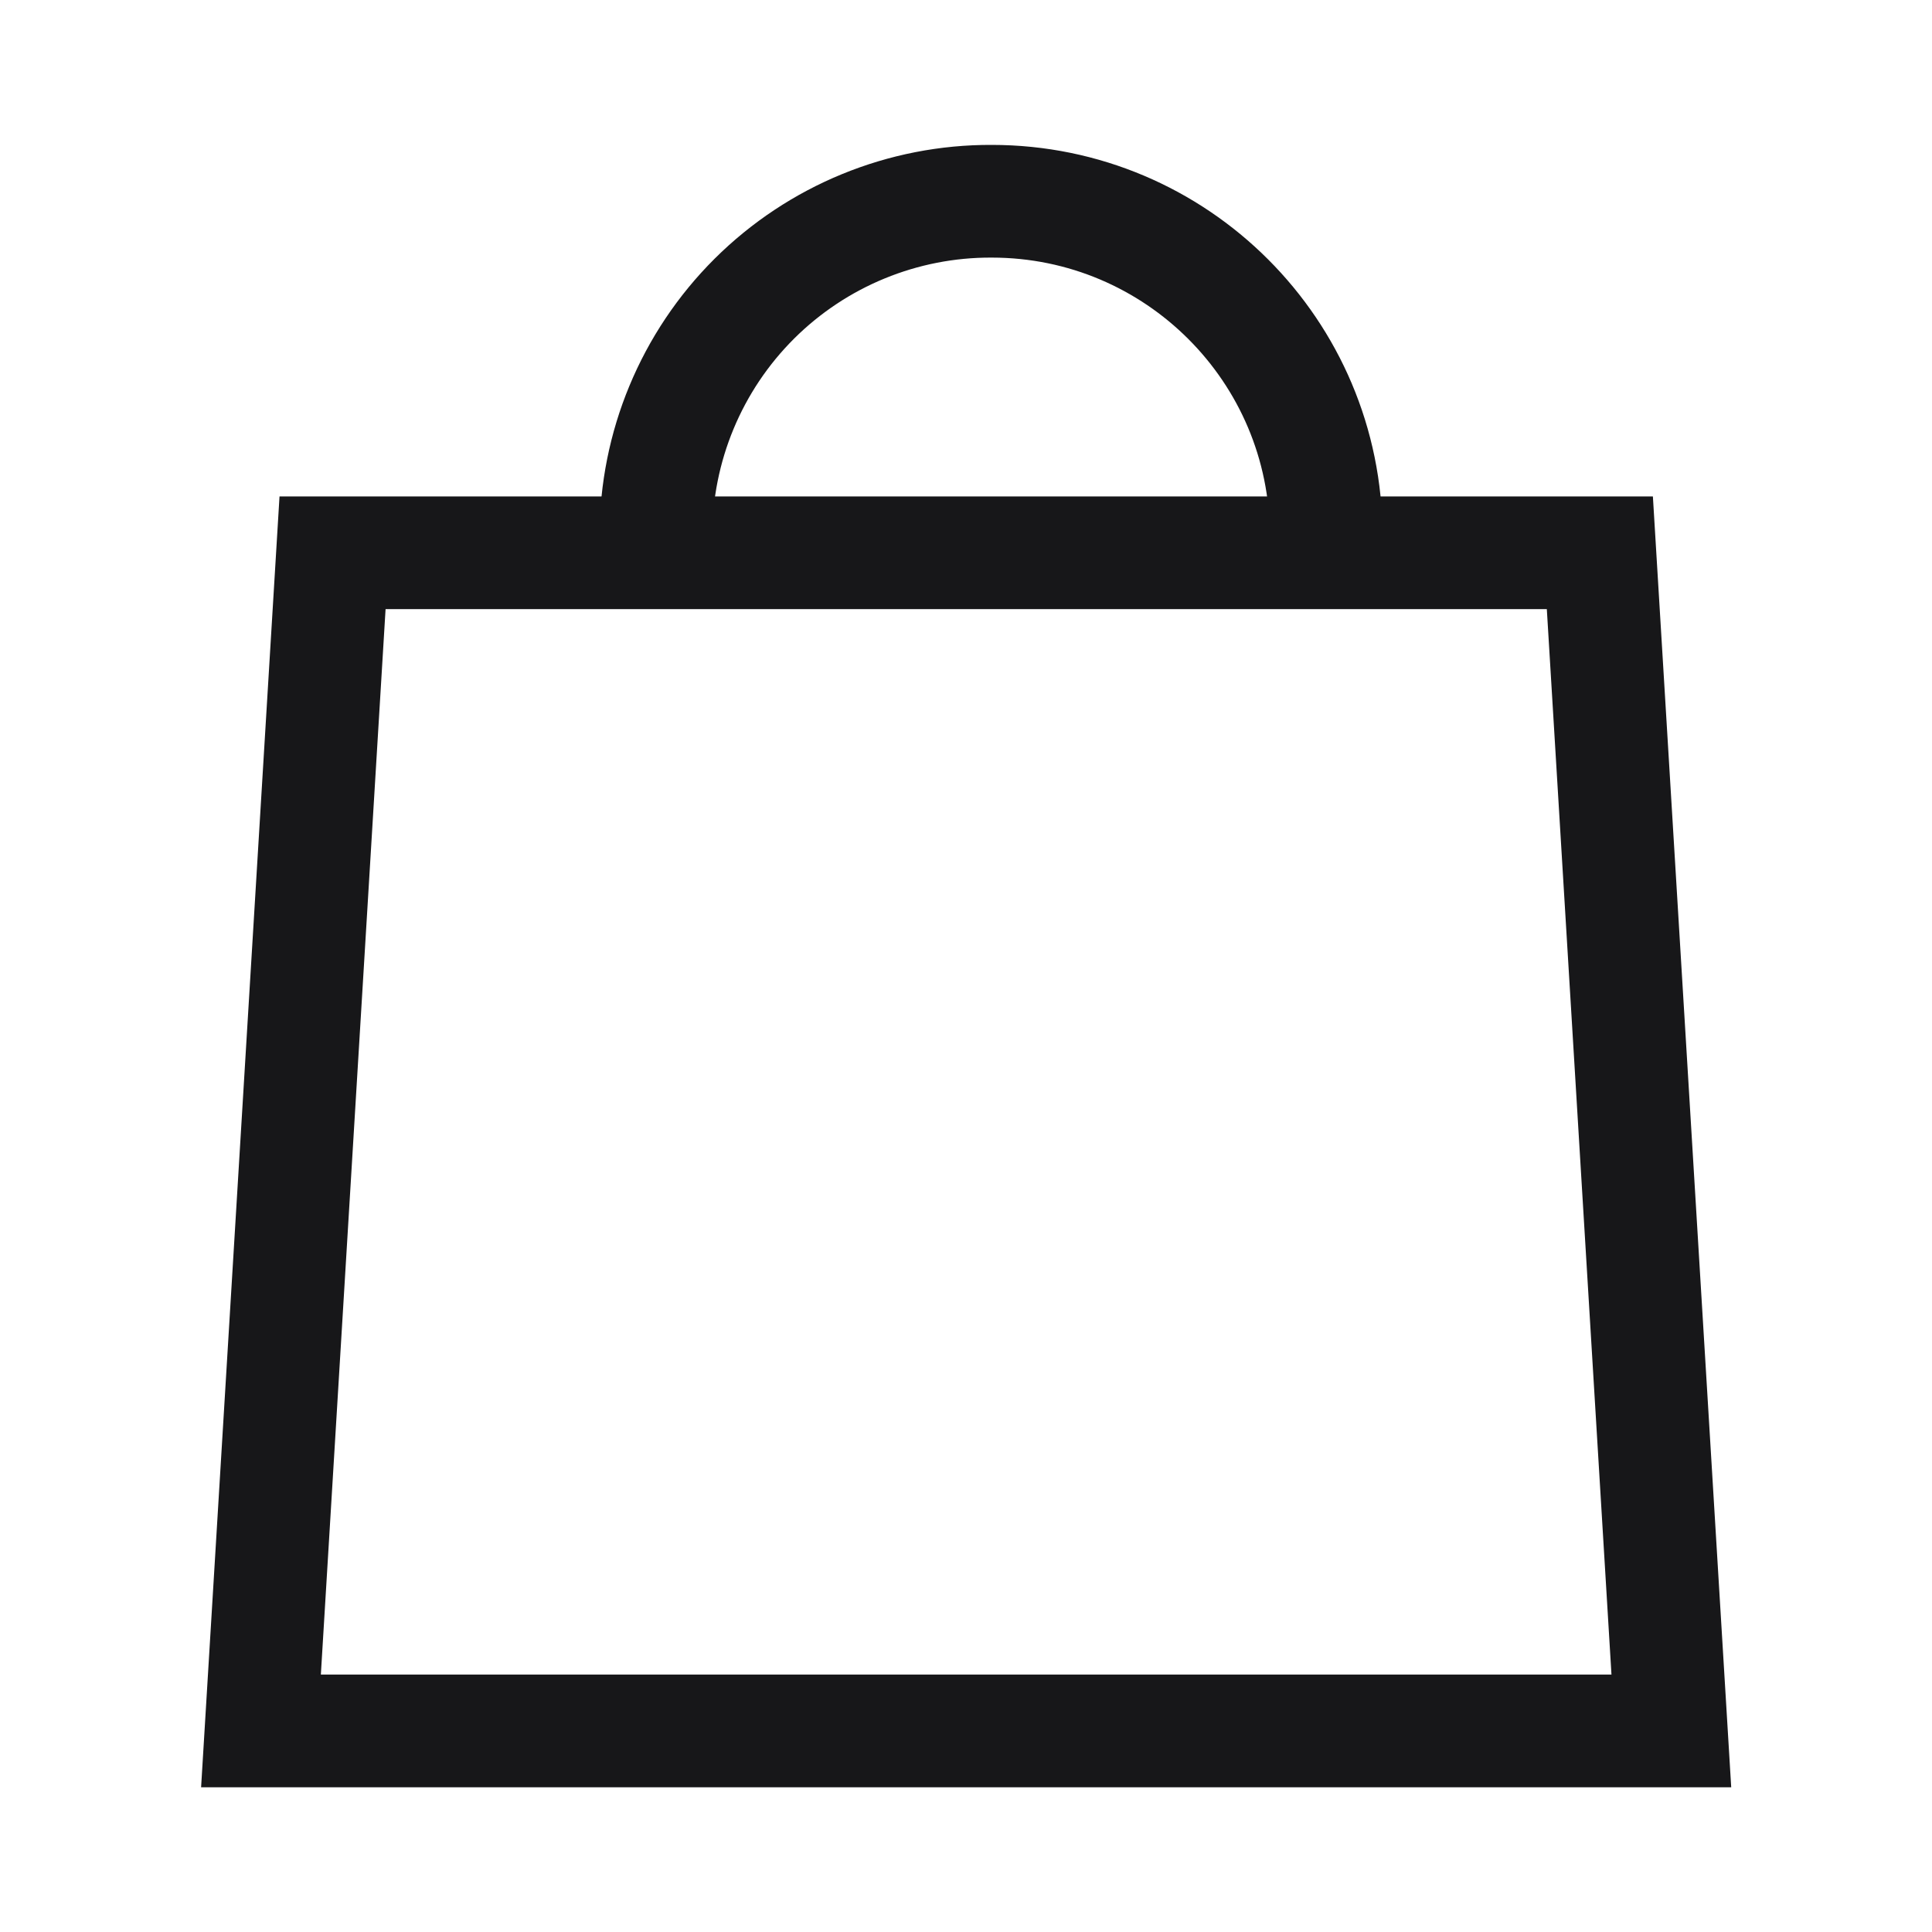
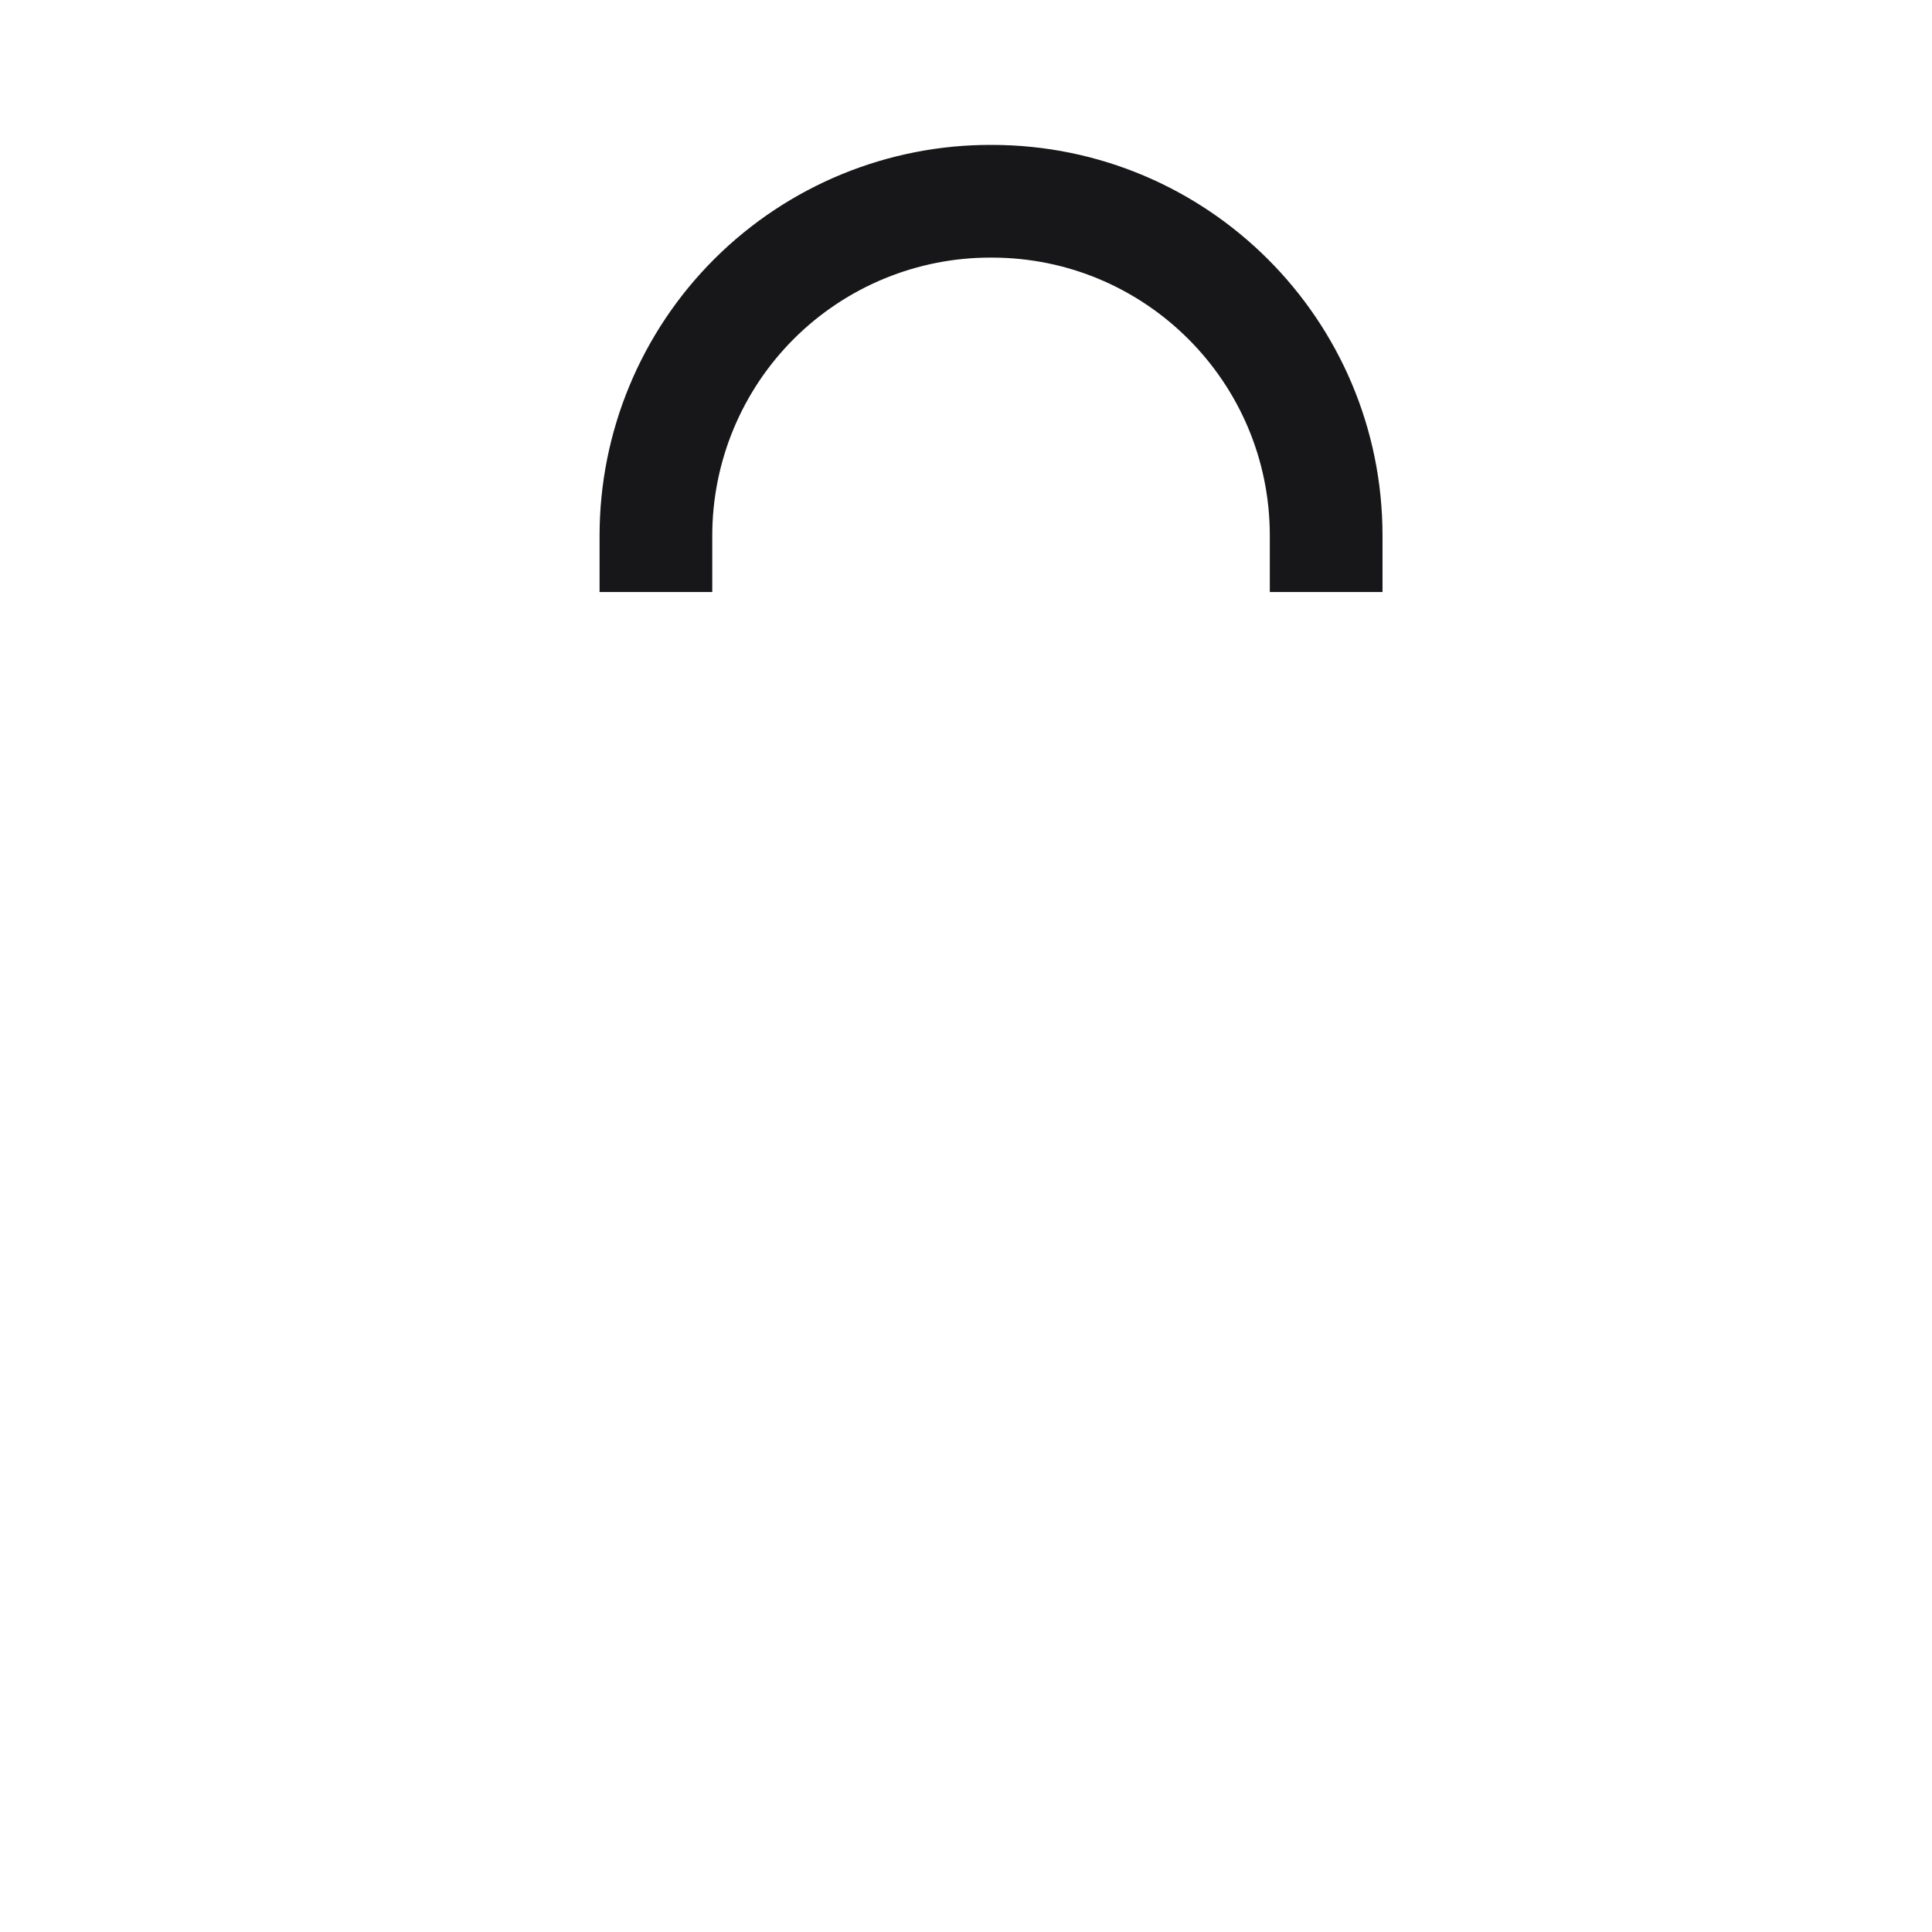
<svg xmlns="http://www.w3.org/2000/svg" width="24" height="24" viewBox="0 0 24 24" fill="none">
  <path d="M16.474 6.654C16.474 4.36 14.614 2.5 12.32 2.5C11.215 2.495 10.154 2.931 9.371 3.71C8.588 4.49 8.148 5.549 8.148 6.654" stroke="#171719" stroke-width="1.4" stroke-linecap="square" />
-   <path fill-rule="evenodd" clip-rule="evenodd" d="M19.874 6.867L20.762 21.502L3.242 21.502L4.131 6.867L19.874 6.867Z" stroke="#171719" stroke-width="1.4" stroke-linecap="round" />
</svg>